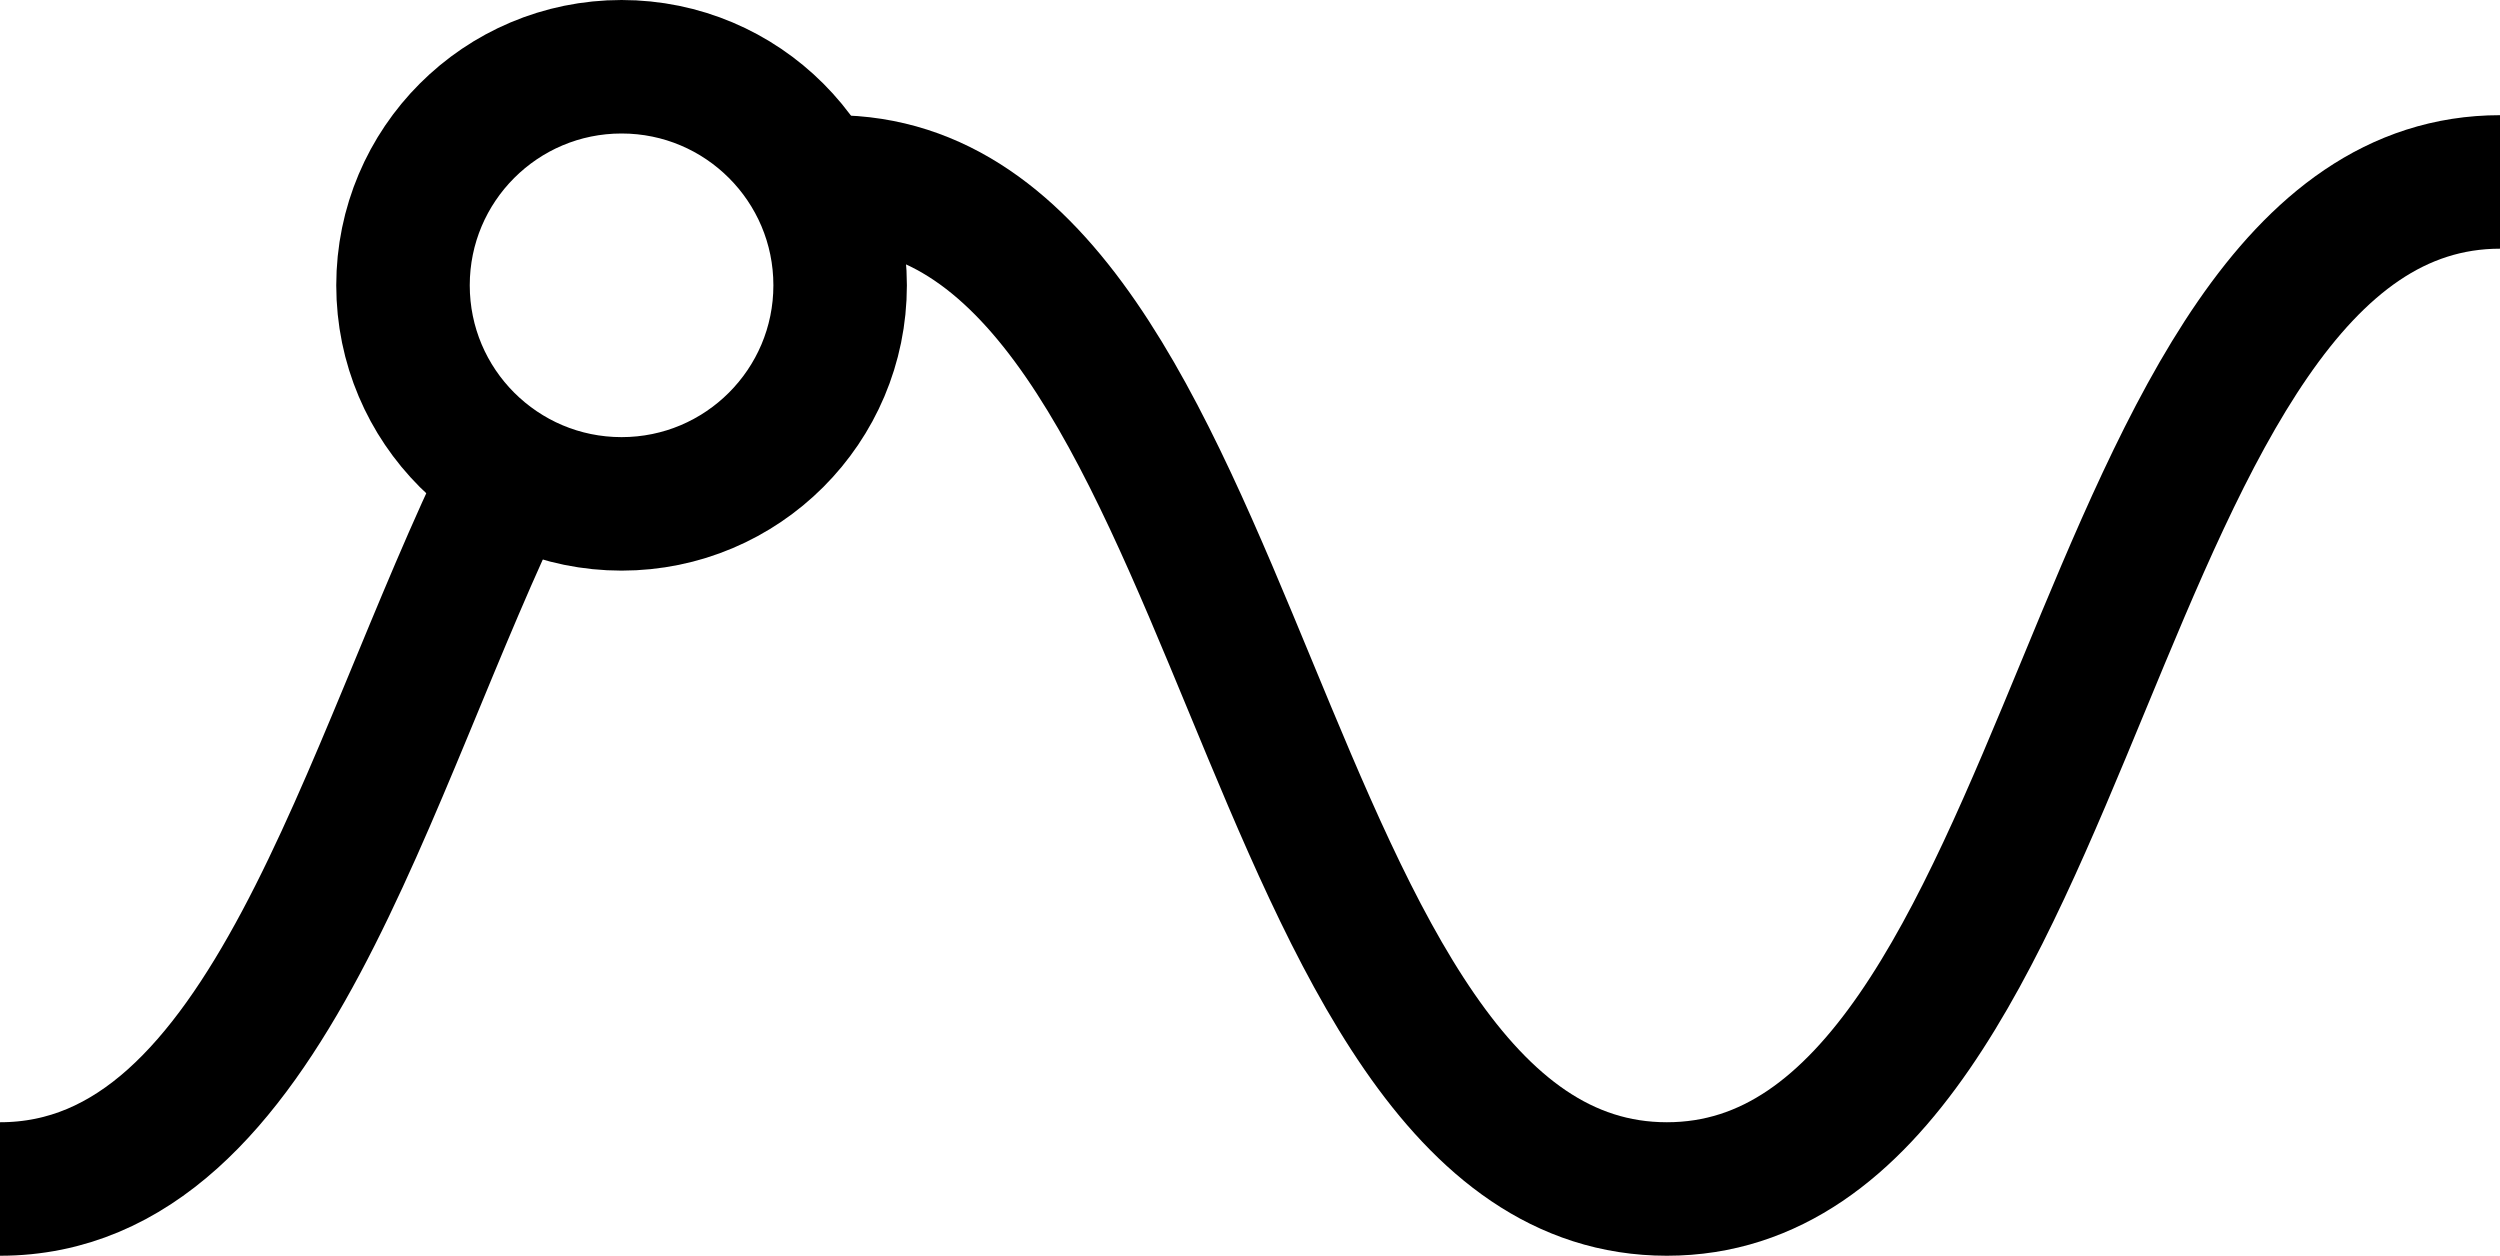
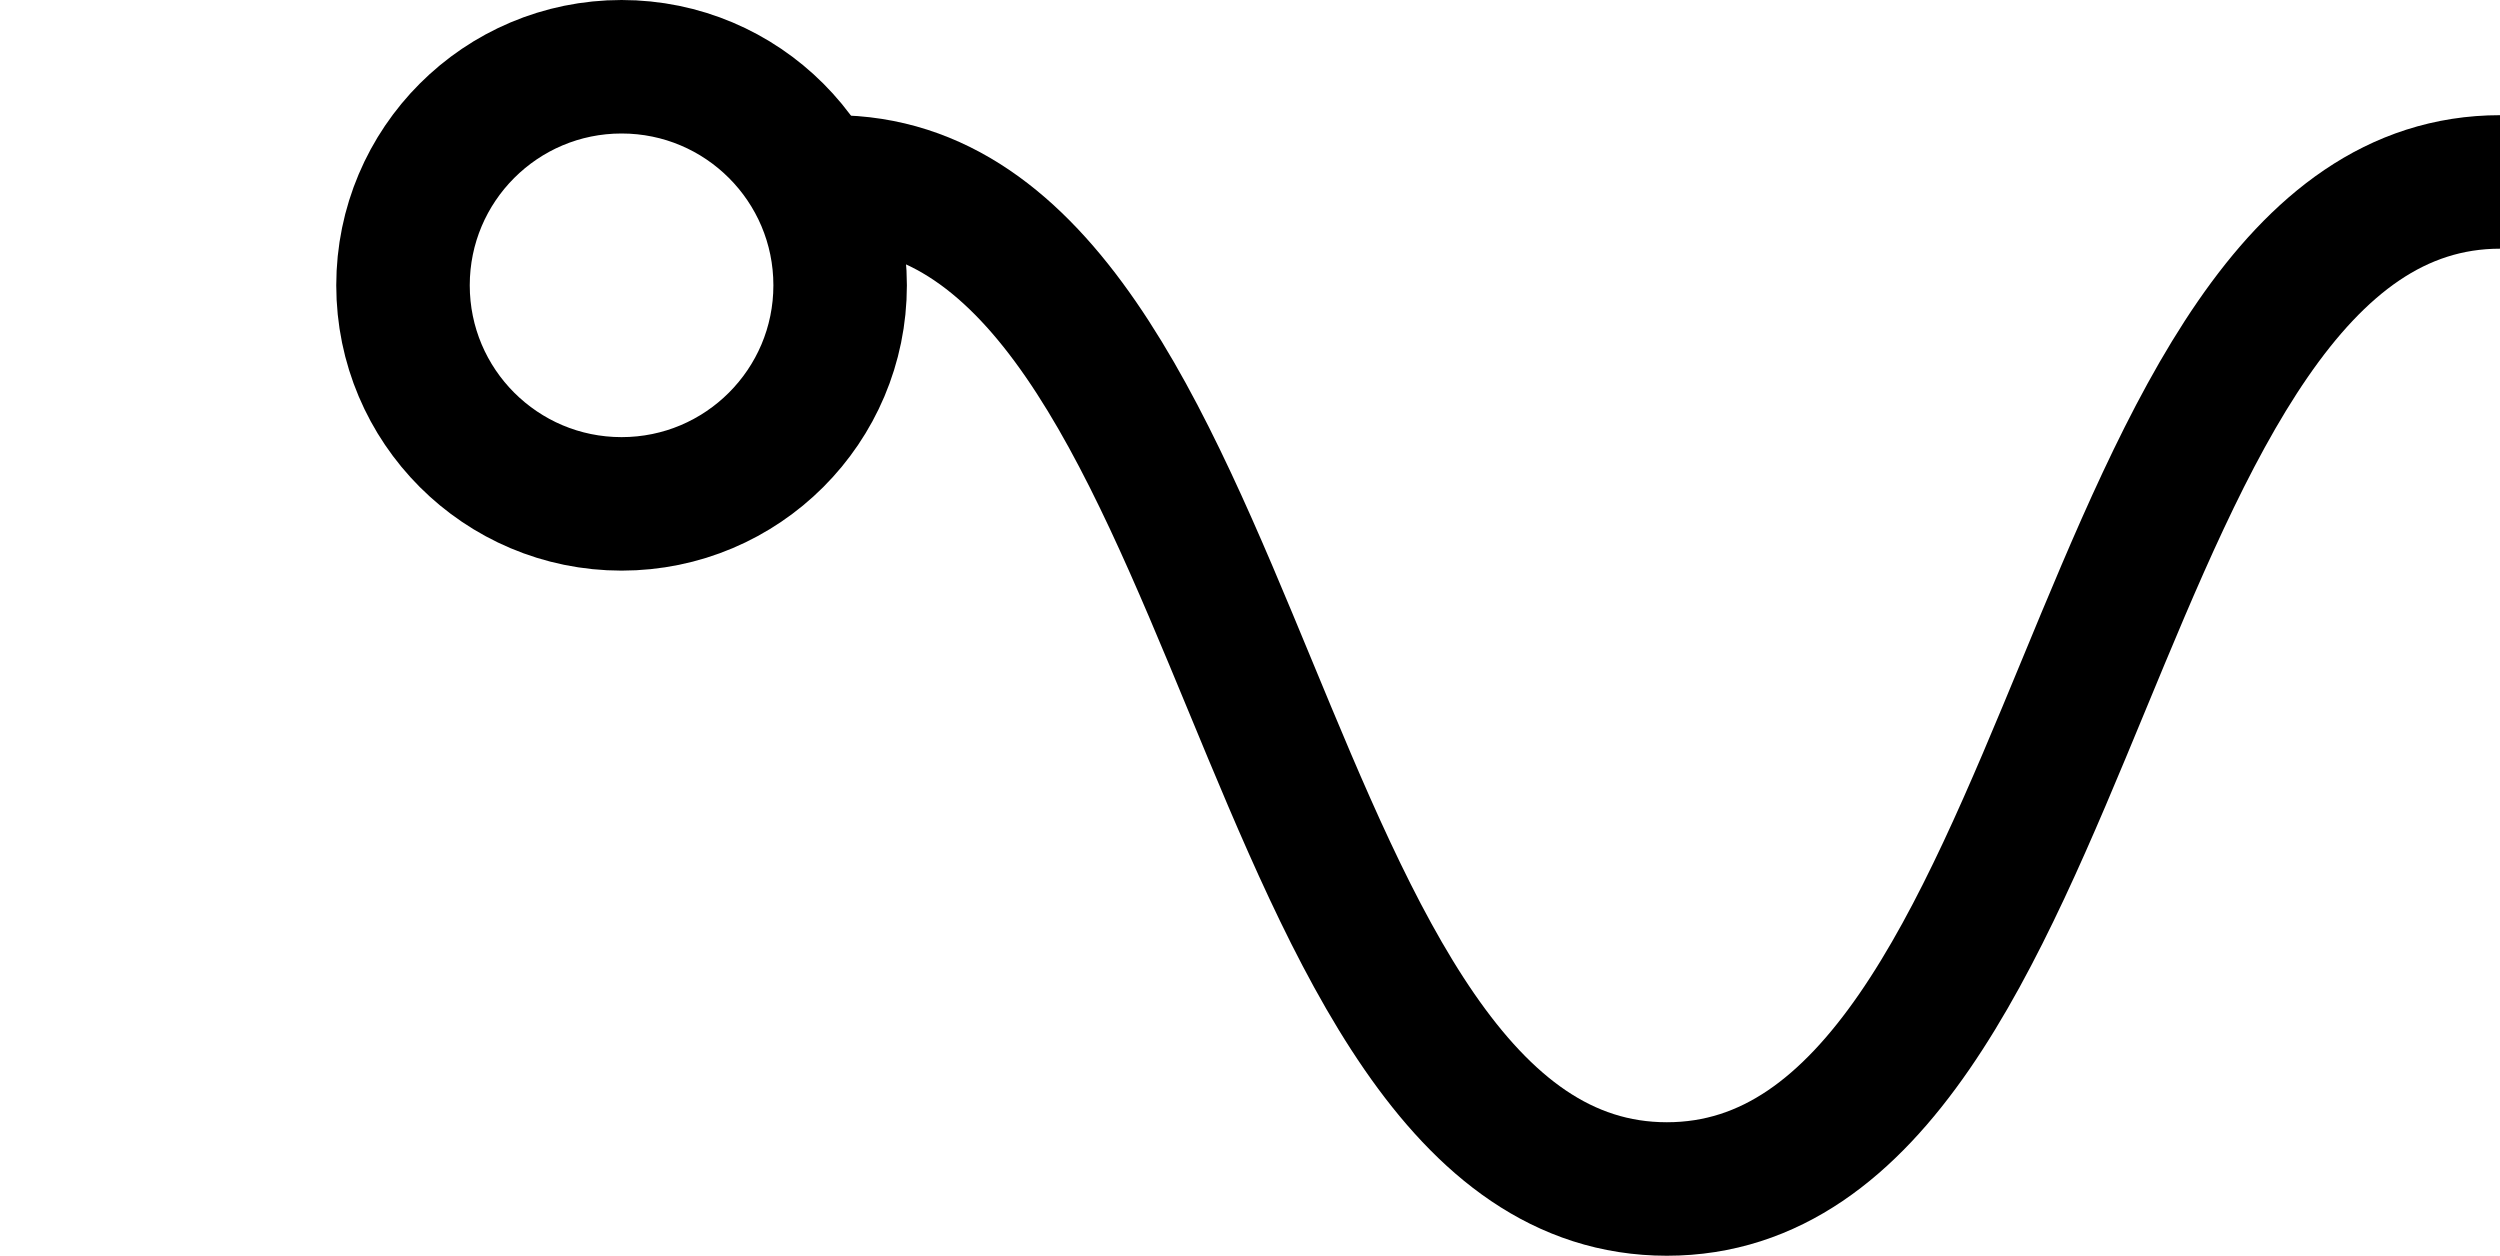
<svg xmlns="http://www.w3.org/2000/svg" viewBox="0 0 468.17 235.16">
  <defs>
    <style>.cls-1{fill:none;stroke:#000;stroke-miterlimit:10;stroke-width:25px;}</style>
  </defs>
  <g id="Ebene_1" data-name="Ebene 1">
    <path class="cls-1" d="M175,175.05c1.16-.09,2.33-.14,3.52-.14,78,0,78,188.59,156.06,188.59s78-188.59,156.05-188.59" transform="translate(-22.43 -140.84)" />
-     <path class="cls-1" d="M22.43,363.5c50.3,0,68.18-78.38,95.43-134.08" transform="translate(-22.43 -140.84)" />
    <circle class="cls-1" cx="116.4" cy="53.43" r="40.93" />
  </g>
</svg>